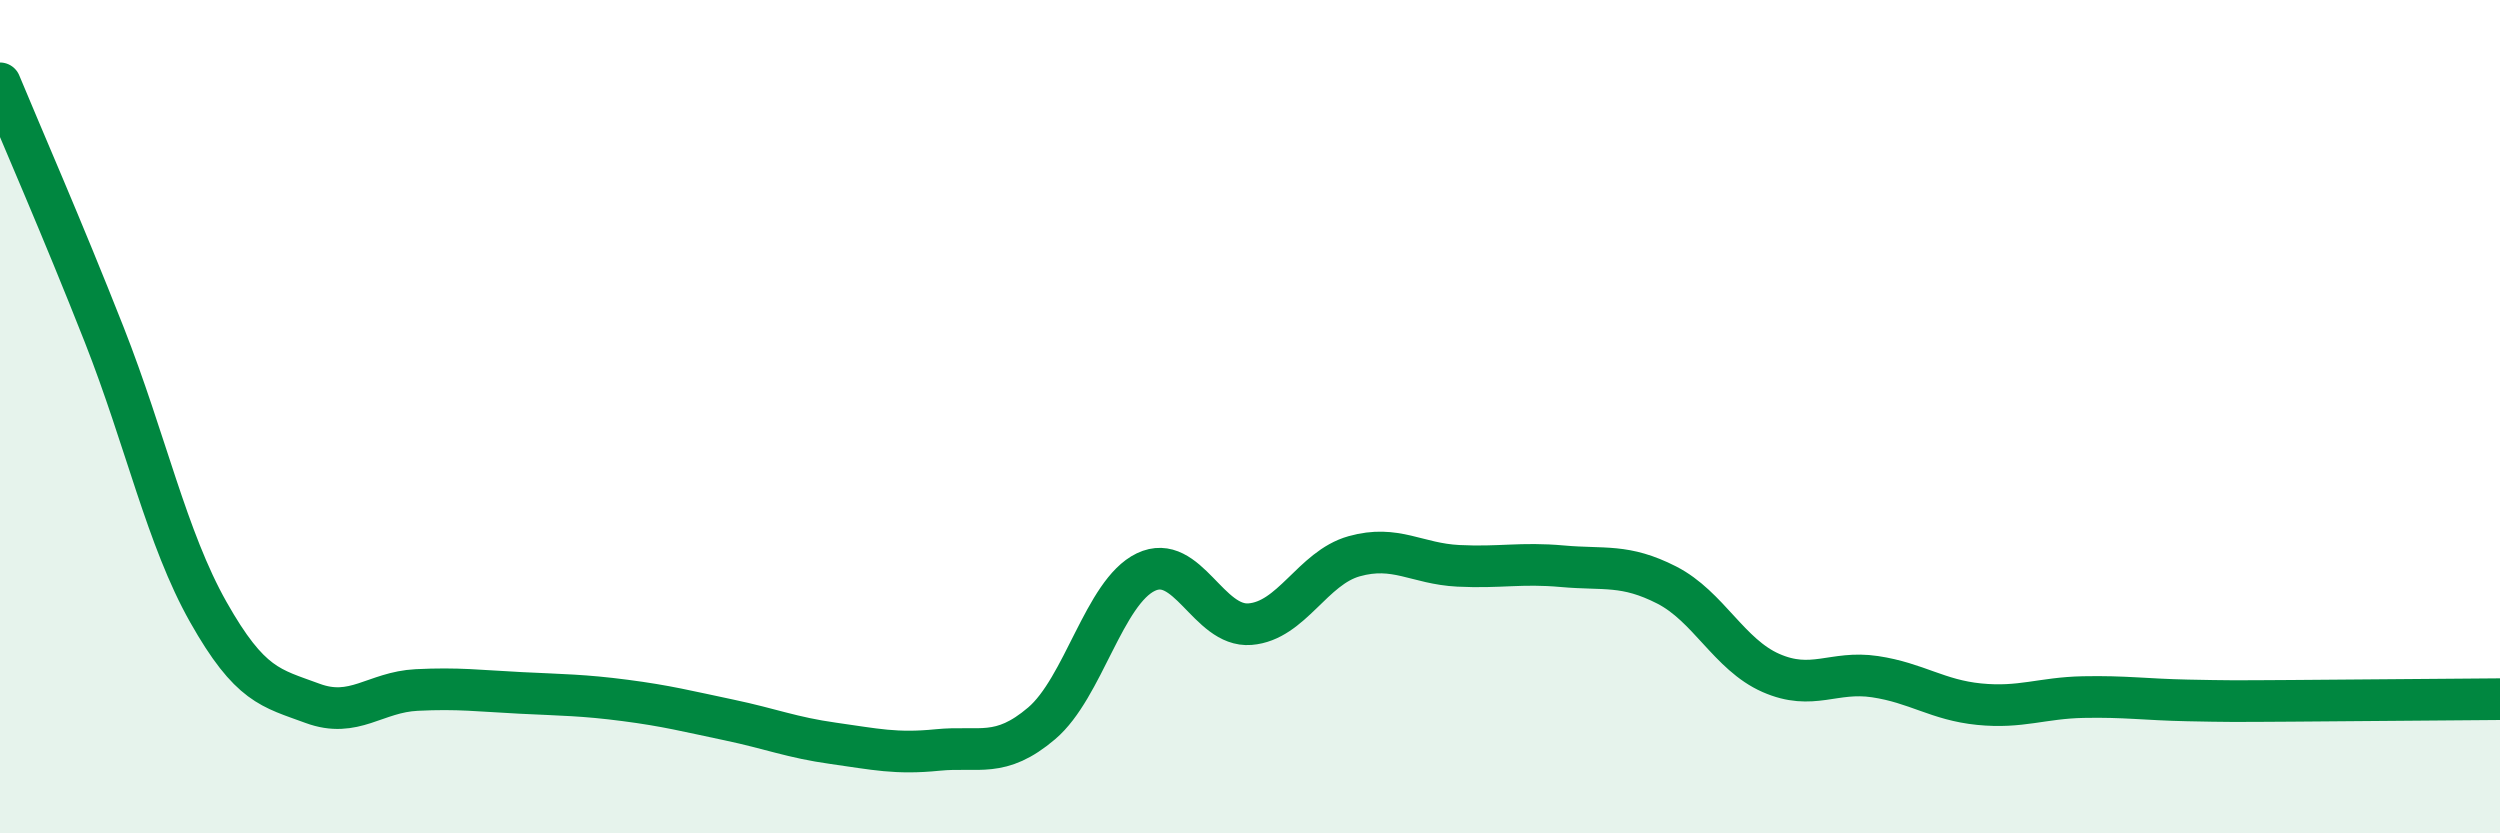
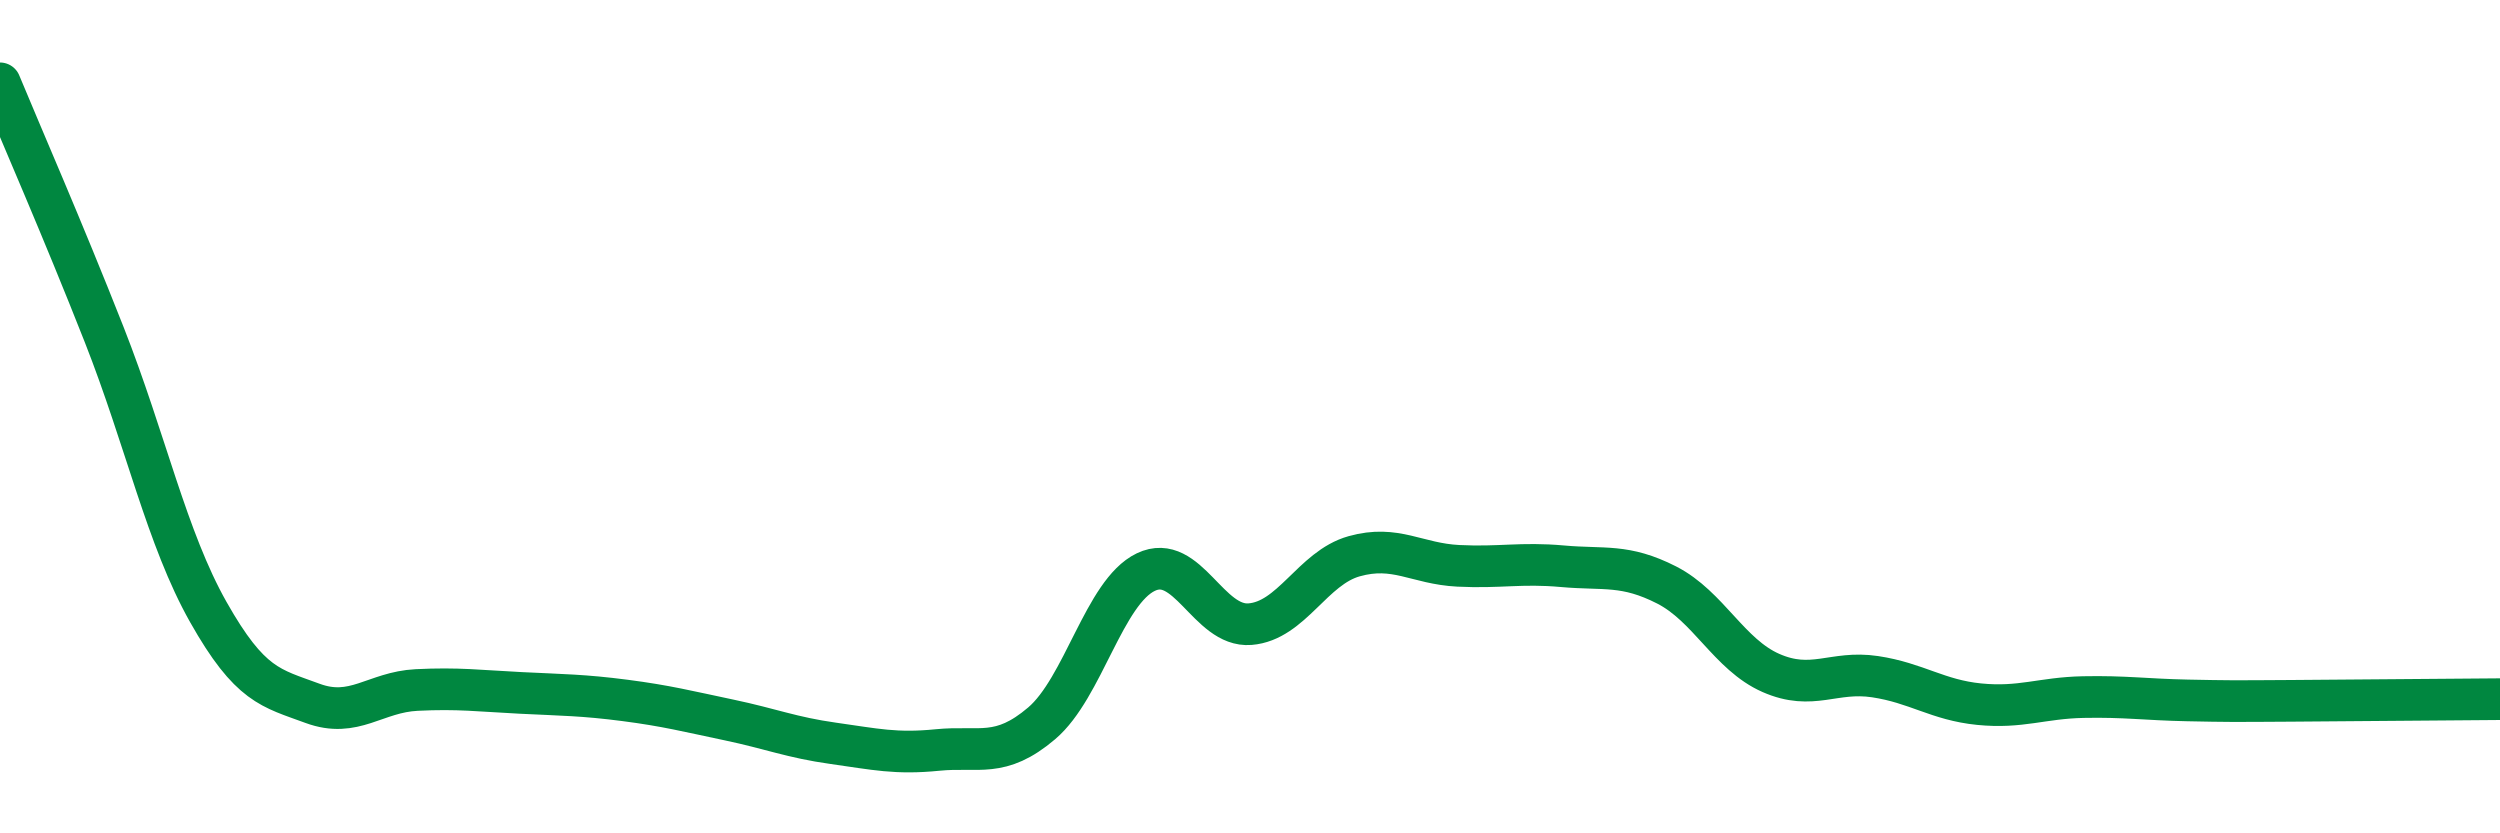
<svg xmlns="http://www.w3.org/2000/svg" width="60" height="20" viewBox="0 0 60 20">
-   <path d="M 0,2 C 0.5,3.21 1.5,5.49 2.5,8.03 C 3.5,10.57 4,12.92 5,14.69 C 6,16.46 6.5,16.51 7.5,16.88 C 8.5,17.25 9,16.61 10,16.56 C 11,16.51 11.5,16.58 12.5,16.63 C 13.5,16.68 14,16.68 15,16.81 C 16,16.94 16.5,17.07 17.5,17.28 C 18.5,17.49 19,17.7 20,17.84 C 21,17.98 21.5,18.1 22.5,18 C 23.5,17.9 24,18.21 25,17.36 C 26,16.51 26.5,14.21 27.5,13.73 C 28.5,13.25 29,15.06 30,14.98 C 31,14.9 31.5,13.63 32.5,13.35 C 33.5,13.07 34,13.53 35,13.58 C 36,13.63 36.5,13.5 37.5,13.59 C 38.5,13.68 39,13.53 40,14.04 C 41,14.55 41.5,15.71 42.5,16.15 C 43.5,16.59 44,16.09 45,16.24 C 46,16.39 46.5,16.8 47.5,16.9 C 48.5,17 49,16.75 50,16.73 C 51,16.71 51.5,16.79 52.5,16.81 C 53.5,16.83 53.5,16.83 55,16.82 C 56.5,16.81 59,16.79 60,16.78L60 20L0 20Z" fill="#008740" opacity="0.1" stroke-linecap="round" stroke-linejoin="round" />
  <path d="M 0,2 C 0.5,3.21 1.5,5.49 2.5,8.03 C 3.5,10.57 4,12.92 5,14.69 C 6,16.46 6.5,16.51 7.5,16.88 C 8.5,17.25 9,16.61 10,16.56 C 11,16.51 11.5,16.58 12.5,16.63 C 13.5,16.68 14,16.68 15,16.81 C 16,16.94 16.5,17.07 17.5,17.28 C 18.5,17.49 19,17.7 20,17.84 C 21,17.98 21.5,18.1 22.5,18 C 23.5,17.9 24,18.21 25,17.36 C 26,16.51 26.5,14.21 27.5,13.73 C 28.5,13.25 29,15.06 30,14.98 C 31,14.9 31.5,13.63 32.5,13.35 C 33.5,13.07 34,13.53 35,13.58 C 36,13.63 36.5,13.5 37.5,13.59 C 38.5,13.68 39,13.53 40,14.04 C 41,14.55 41.5,15.71 42.5,16.15 C 43.5,16.59 44,16.09 45,16.24 C 46,16.39 46.5,16.8 47.5,16.9 C 48.5,17 49,16.75 50,16.73 C 51,16.71 51.5,16.79 52.5,16.81 C 53.5,16.83 53.5,16.83 55,16.82 C 56.5,16.81 59,16.79 60,16.78" stroke="#008740" stroke-width="1" fill="none" stroke-linecap="round" stroke-linejoin="round" />
</svg>